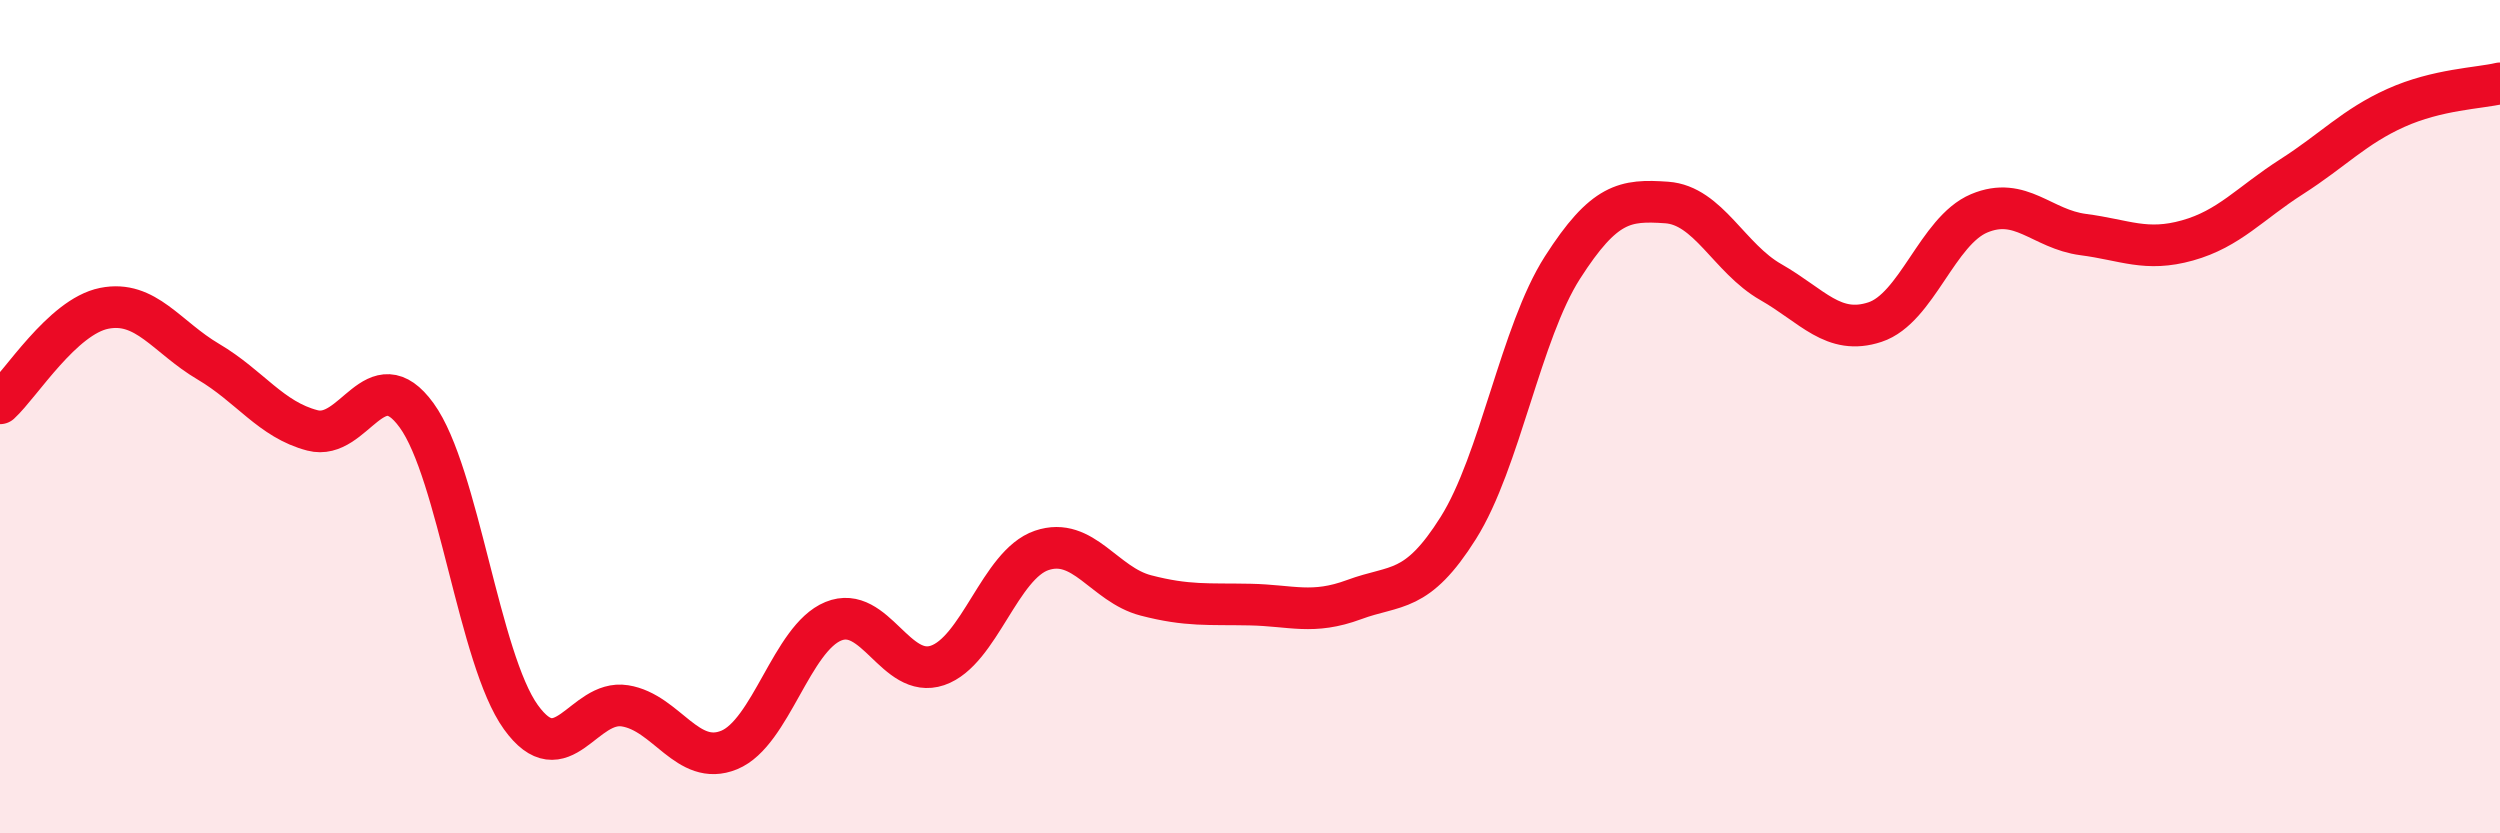
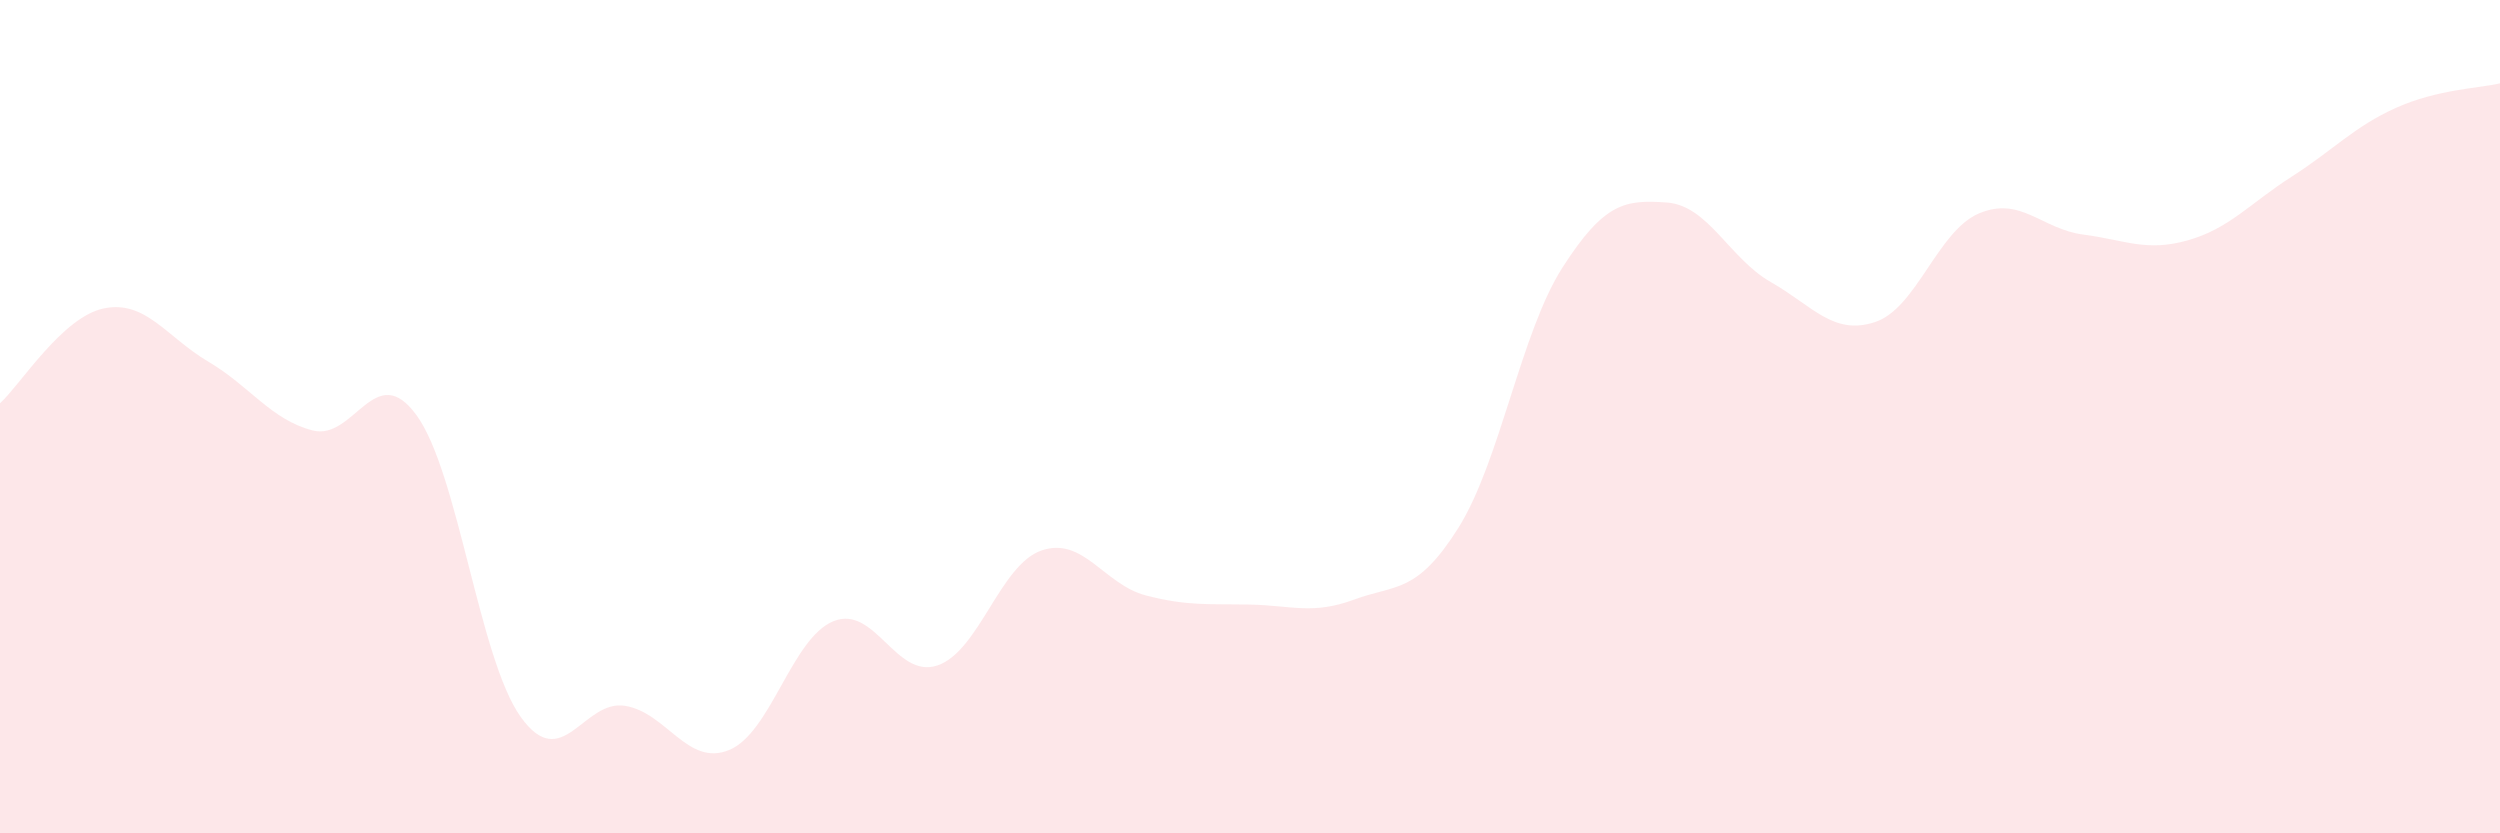
<svg xmlns="http://www.w3.org/2000/svg" width="60" height="20" viewBox="0 0 60 20">
  <path d="M 0,9.68 C 0.5,9.22 1.5,7.6 2.5,7.4 C 3.5,7.2 4,8.09 5,8.68 C 6,9.27 6.5,10.07 7.5,10.33 C 8.5,10.59 9,8.59 10,9.97 C 11,11.35 11.5,15.82 12.5,17.21 C 13.5,18.6 14,16.78 15,16.94 C 16,17.1 16.5,18.41 17.5,18 C 18.5,17.59 19,15.32 20,14.91 C 21,14.5 21.5,16.31 22.5,15.97 C 23.5,15.63 24,13.55 25,13.21 C 26,12.87 26.5,14.03 27.5,14.29 C 28.5,14.55 29,14.49 30,14.51 C 31,14.53 31.5,14.76 32.5,14.39 C 33.5,14.02 34,14.26 35,12.67 C 36,11.08 36.5,7.98 37.5,6.42 C 38.5,4.86 39,4.79 40,4.86 C 41,4.93 41.5,6.2 42.5,6.77 C 43.5,7.34 44,8.06 45,7.73 C 46,7.4 46.5,5.54 47.5,5.12 C 48.5,4.7 49,5.5 50,5.63 C 51,5.76 51.5,6.05 52.5,5.77 C 53.5,5.49 54,4.88 55,4.24 C 56,3.6 56.5,3.04 57.5,2.59 C 58.5,2.14 59.5,2.12 60,2L60 20L0 20Z" fill="#EB0A25" opacity="0.1" stroke-linecap="round" stroke-linejoin="round" />
-   <path d="M 0,9.68 C 0.5,9.22 1.5,7.6 2.5,7.4 C 3.5,7.2 4,8.09 5,8.68 C 6,9.27 6.5,10.07 7.5,10.33 C 8.5,10.59 9,8.59 10,9.97 C 11,11.35 11.5,15.82 12.5,17.21 C 13.5,18.6 14,16.78 15,16.94 C 16,17.1 16.5,18.41 17.5,18 C 18.5,17.59 19,15.32 20,14.91 C 21,14.5 21.5,16.31 22.5,15.97 C 23.5,15.63 24,13.55 25,13.21 C 26,12.87 26.5,14.03 27.5,14.29 C 28.5,14.55 29,14.49 30,14.51 C 31,14.53 31.5,14.76 32.5,14.39 C 33.5,14.02 34,14.26 35,12.67 C 36,11.08 36.5,7.98 37.5,6.42 C 38.5,4.86 39,4.79 40,4.86 C 41,4.93 41.5,6.2 42.5,6.77 C 43.5,7.34 44,8.06 45,7.73 C 46,7.4 46.5,5.54 47.5,5.12 C 48.5,4.7 49,5.5 50,5.63 C 51,5.76 51.5,6.05 52.5,5.77 C 53.5,5.49 54,4.88 55,4.24 C 56,3.6 56.5,3.04 57.5,2.59 C 58.5,2.14 59.5,2.12 60,2" stroke="#EB0A25" stroke-width="1" fill="none" stroke-linecap="round" stroke-linejoin="round" />
</svg>